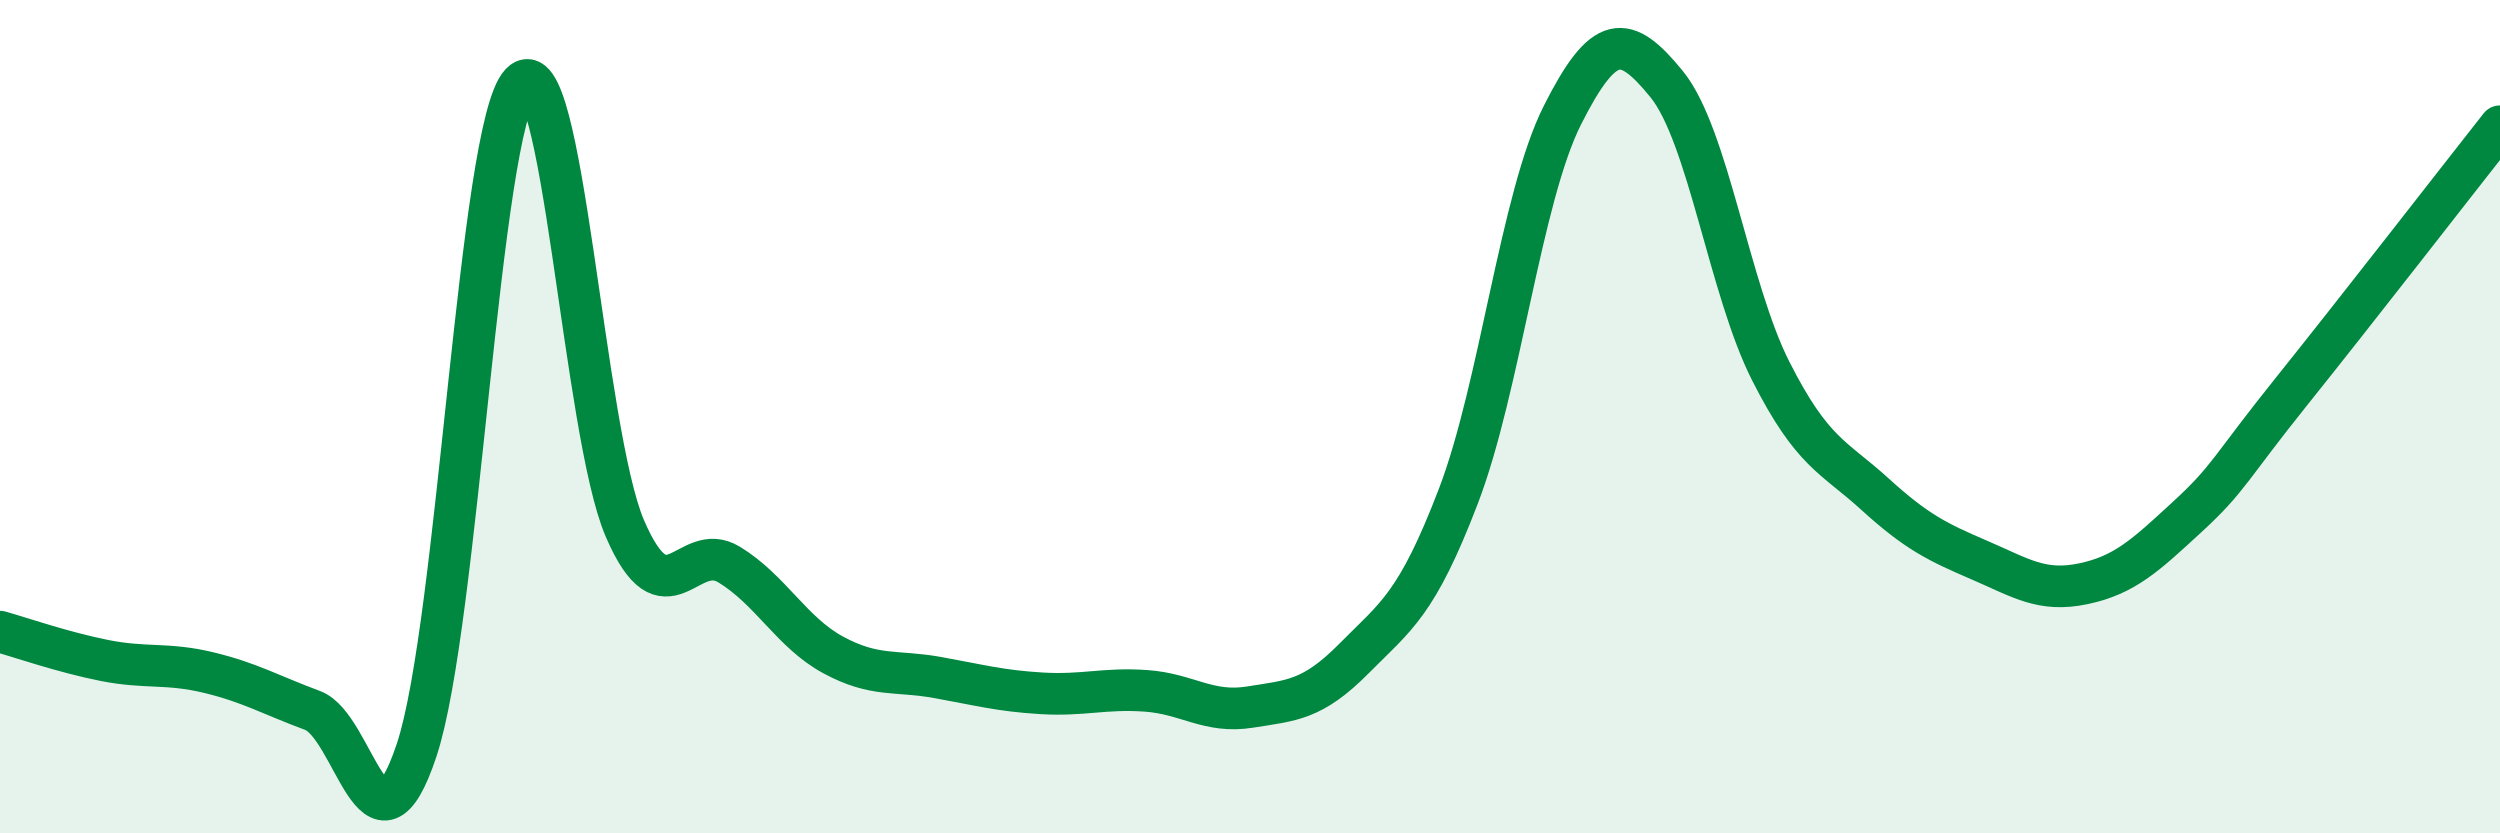
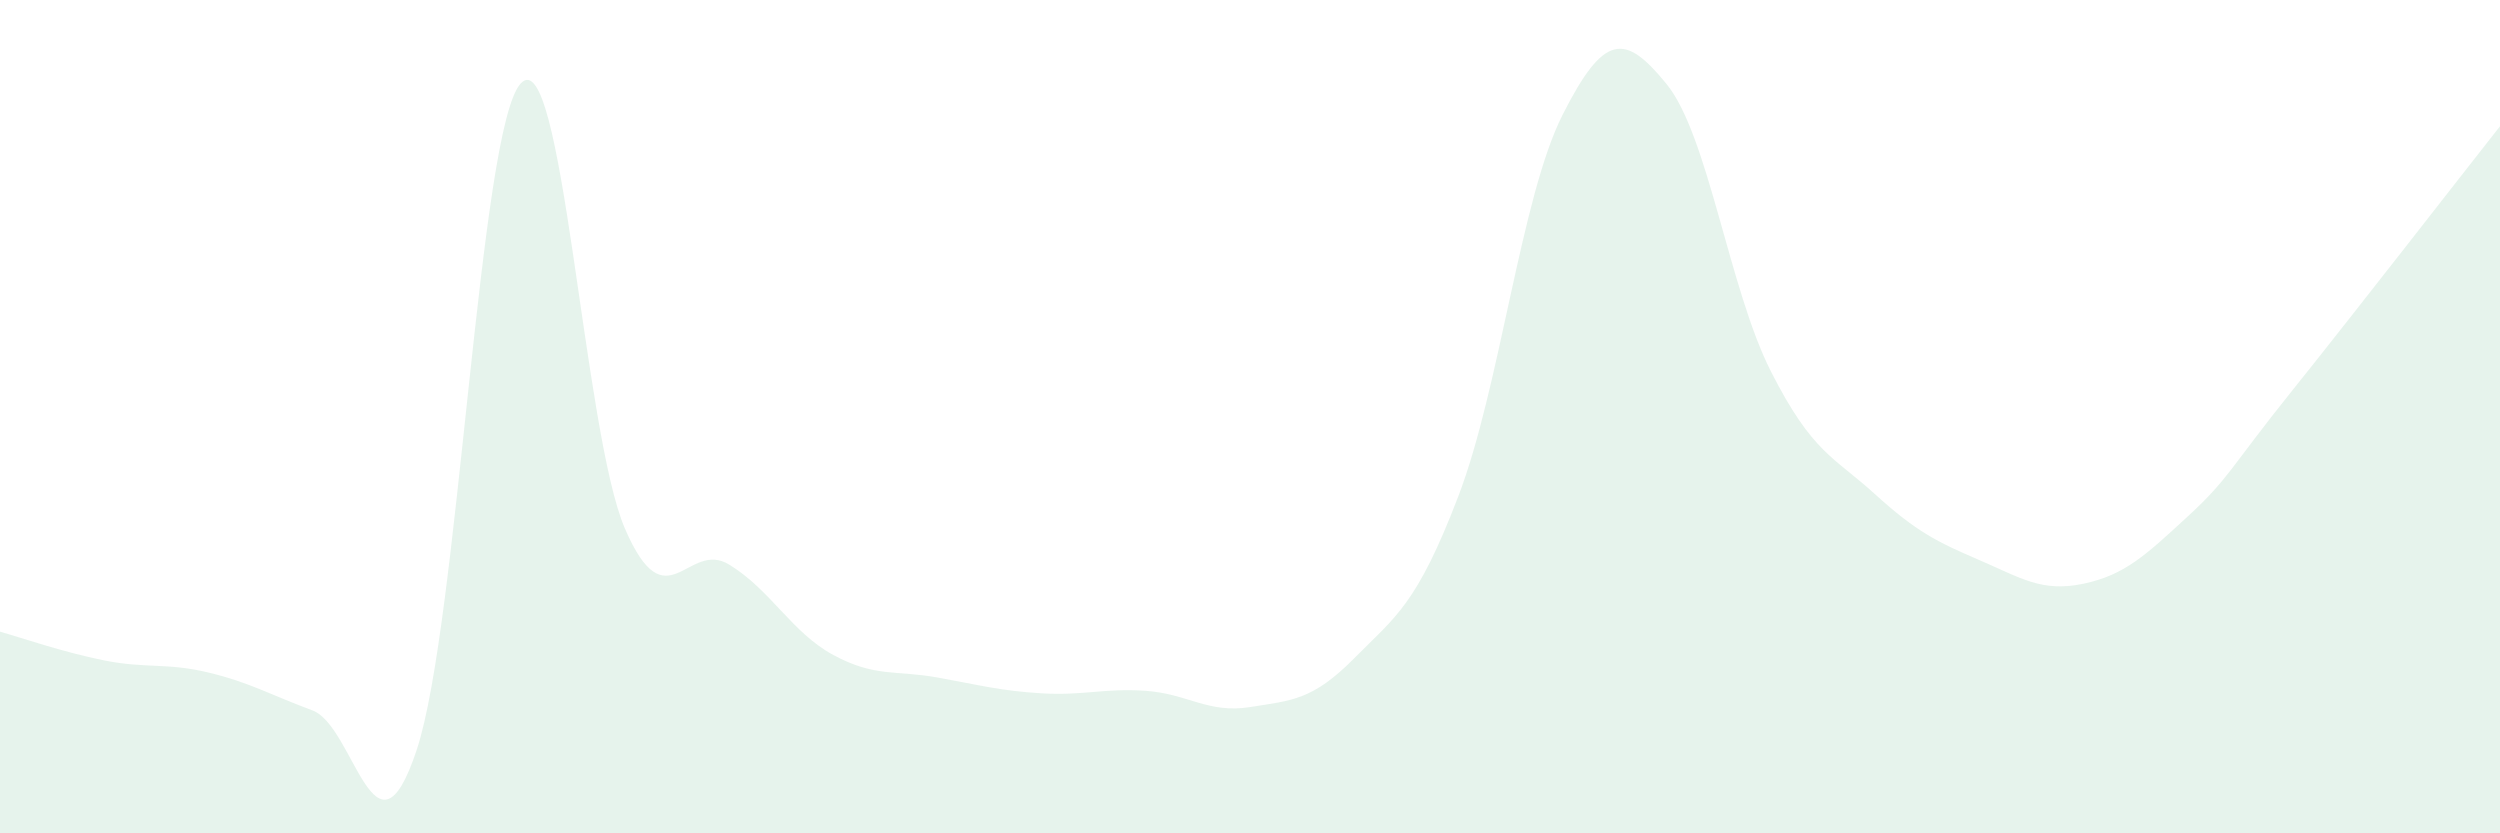
<svg xmlns="http://www.w3.org/2000/svg" width="60" height="20" viewBox="0 0 60 20">
  <path d="M 0,15.16 C 0.5,15.3 1.5,15.65 2.5,15.85 C 3.5,16.05 4,15.9 5,16.14 C 6,16.38 6.5,16.68 7.5,17.05 C 8.5,17.42 9,21.01 10,18 C 11,14.99 11.5,3.06 12.5,2 C 13.5,0.94 14,10.38 15,12.69 C 16,15 16.5,12.94 17.5,13.55 C 18.5,14.16 19,15.18 20,15.72 C 21,16.26 21.5,16.08 22.5,16.26 C 23.5,16.44 24,16.58 25,16.64 C 26,16.7 26.5,16.51 27.5,16.58 C 28.5,16.65 29,17.13 30,16.97 C 31,16.81 31.5,16.81 32.5,15.8 C 33.5,14.79 34,14.52 35,11.91 C 36,9.3 36.5,4.74 37.5,2.76 C 38.5,0.78 39,0.79 40,2.02 C 41,3.25 41.5,6.94 42.5,8.91 C 43.5,10.88 44,10.95 45,11.86 C 46,12.77 46.5,13.01 47.5,13.44 C 48.5,13.87 49,14.22 50,14.01 C 51,13.8 51.5,13.32 52.5,12.4 C 53.5,11.48 53.5,11.26 55,9.39 C 56.5,7.52 59,4.3 60,3.03L60 20L0 20Z" fill="#008740" opacity="0.1" stroke-linecap="round" stroke-linejoin="round" />
-   <path d="M 0,15.16 C 0.5,15.3 1.5,15.65 2.5,15.85 C 3.5,16.05 4,15.9 5,16.14 C 6,16.38 6.5,16.68 7.5,17.05 C 8.5,17.42 9,21.01 10,18 C 11,14.99 11.5,3.06 12.5,2 C 13.5,0.94 14,10.38 15,12.69 C 16,15 16.5,12.94 17.5,13.55 C 18.5,14.16 19,15.18 20,15.72 C 21,16.26 21.5,16.08 22.5,16.26 C 23.5,16.44 24,16.58 25,16.64 C 26,16.7 26.5,16.51 27.5,16.58 C 28.5,16.65 29,17.13 30,16.97 C 31,16.81 31.5,16.81 32.5,15.8 C 33.5,14.79 34,14.52 35,11.91 C 36,9.3 36.5,4.74 37.5,2.76 C 38.5,0.78 39,0.79 40,2.02 C 41,3.25 41.5,6.94 42.5,8.91 C 43.5,10.88 44,10.95 45,11.86 C 46,12.77 46.5,13.01 47.5,13.44 C 48.5,13.87 49,14.22 50,14.01 C 51,13.8 51.5,13.32 52.5,12.4 C 53.5,11.48 53.5,11.26 55,9.39 C 56.5,7.52 59,4.3 60,3.03" stroke="#008740" stroke-width="1" fill="none" stroke-linecap="round" stroke-linejoin="round" />
</svg>